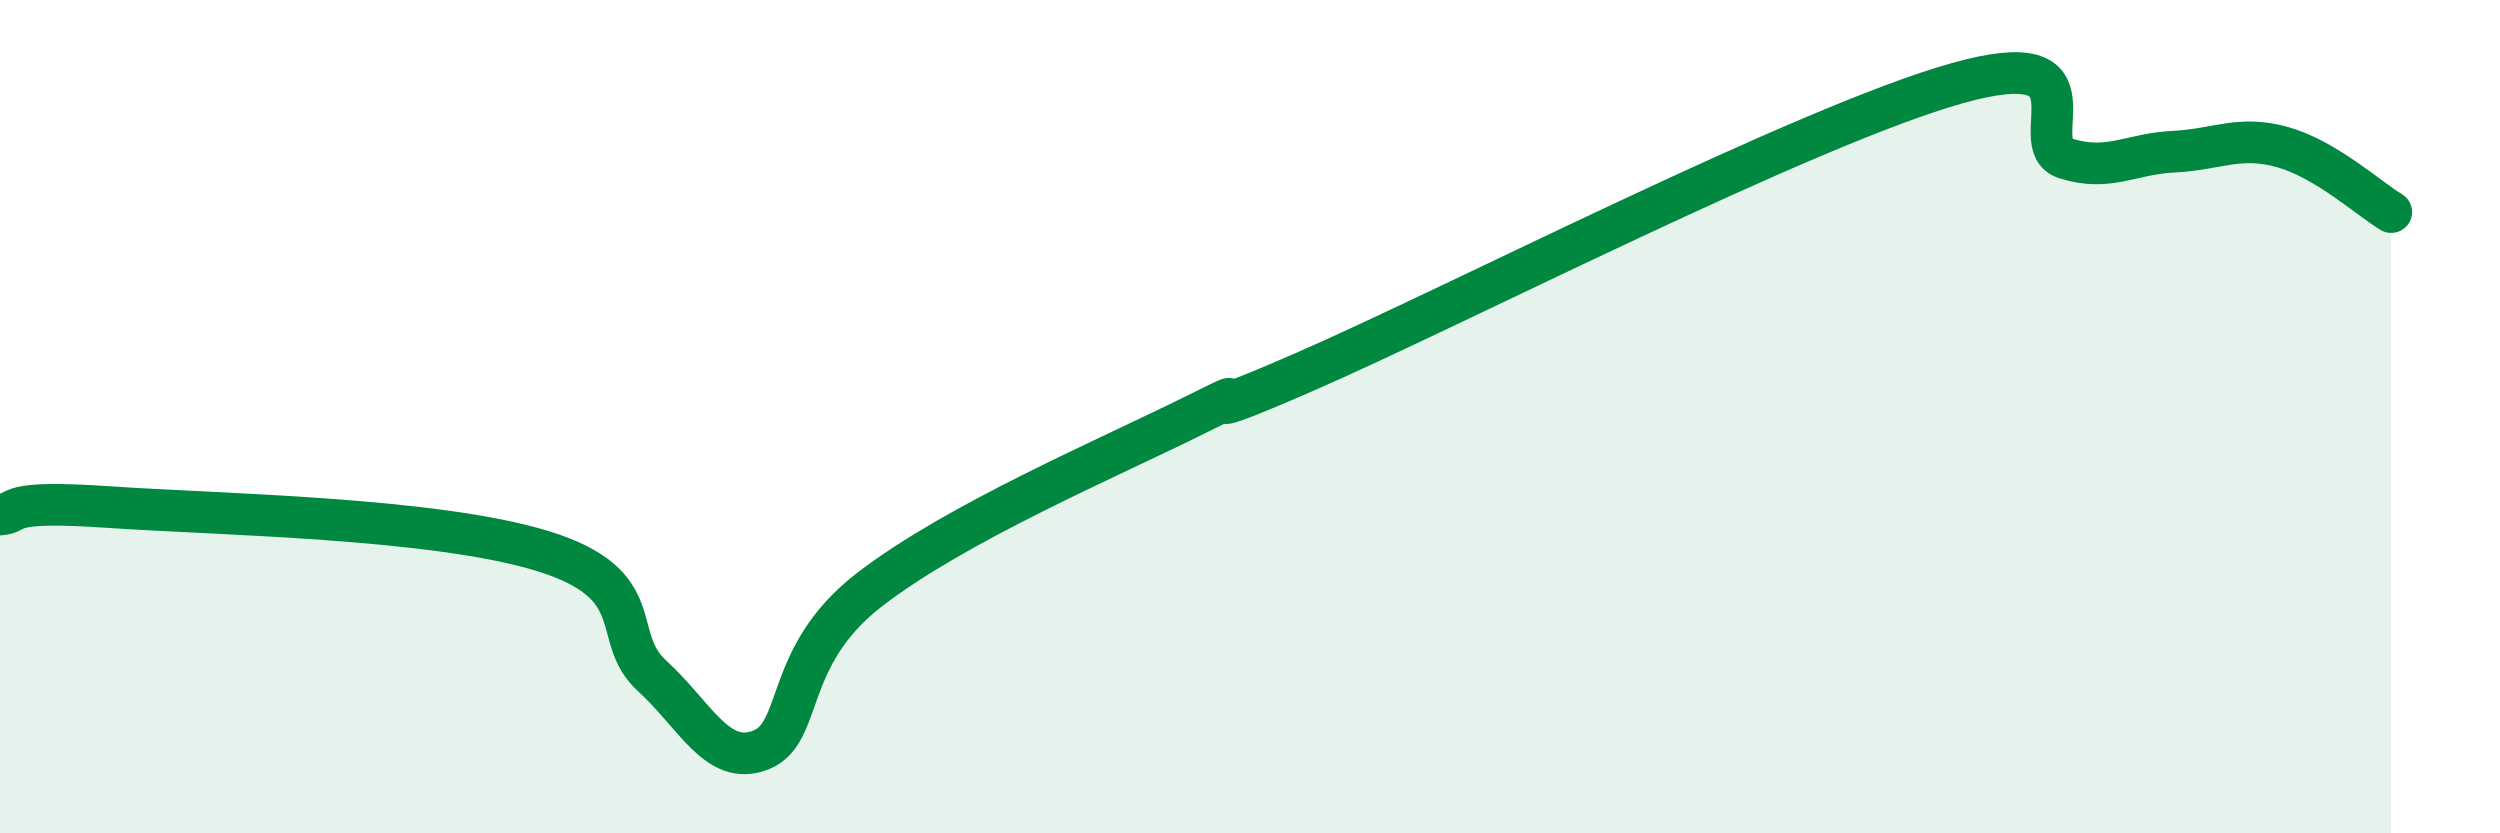
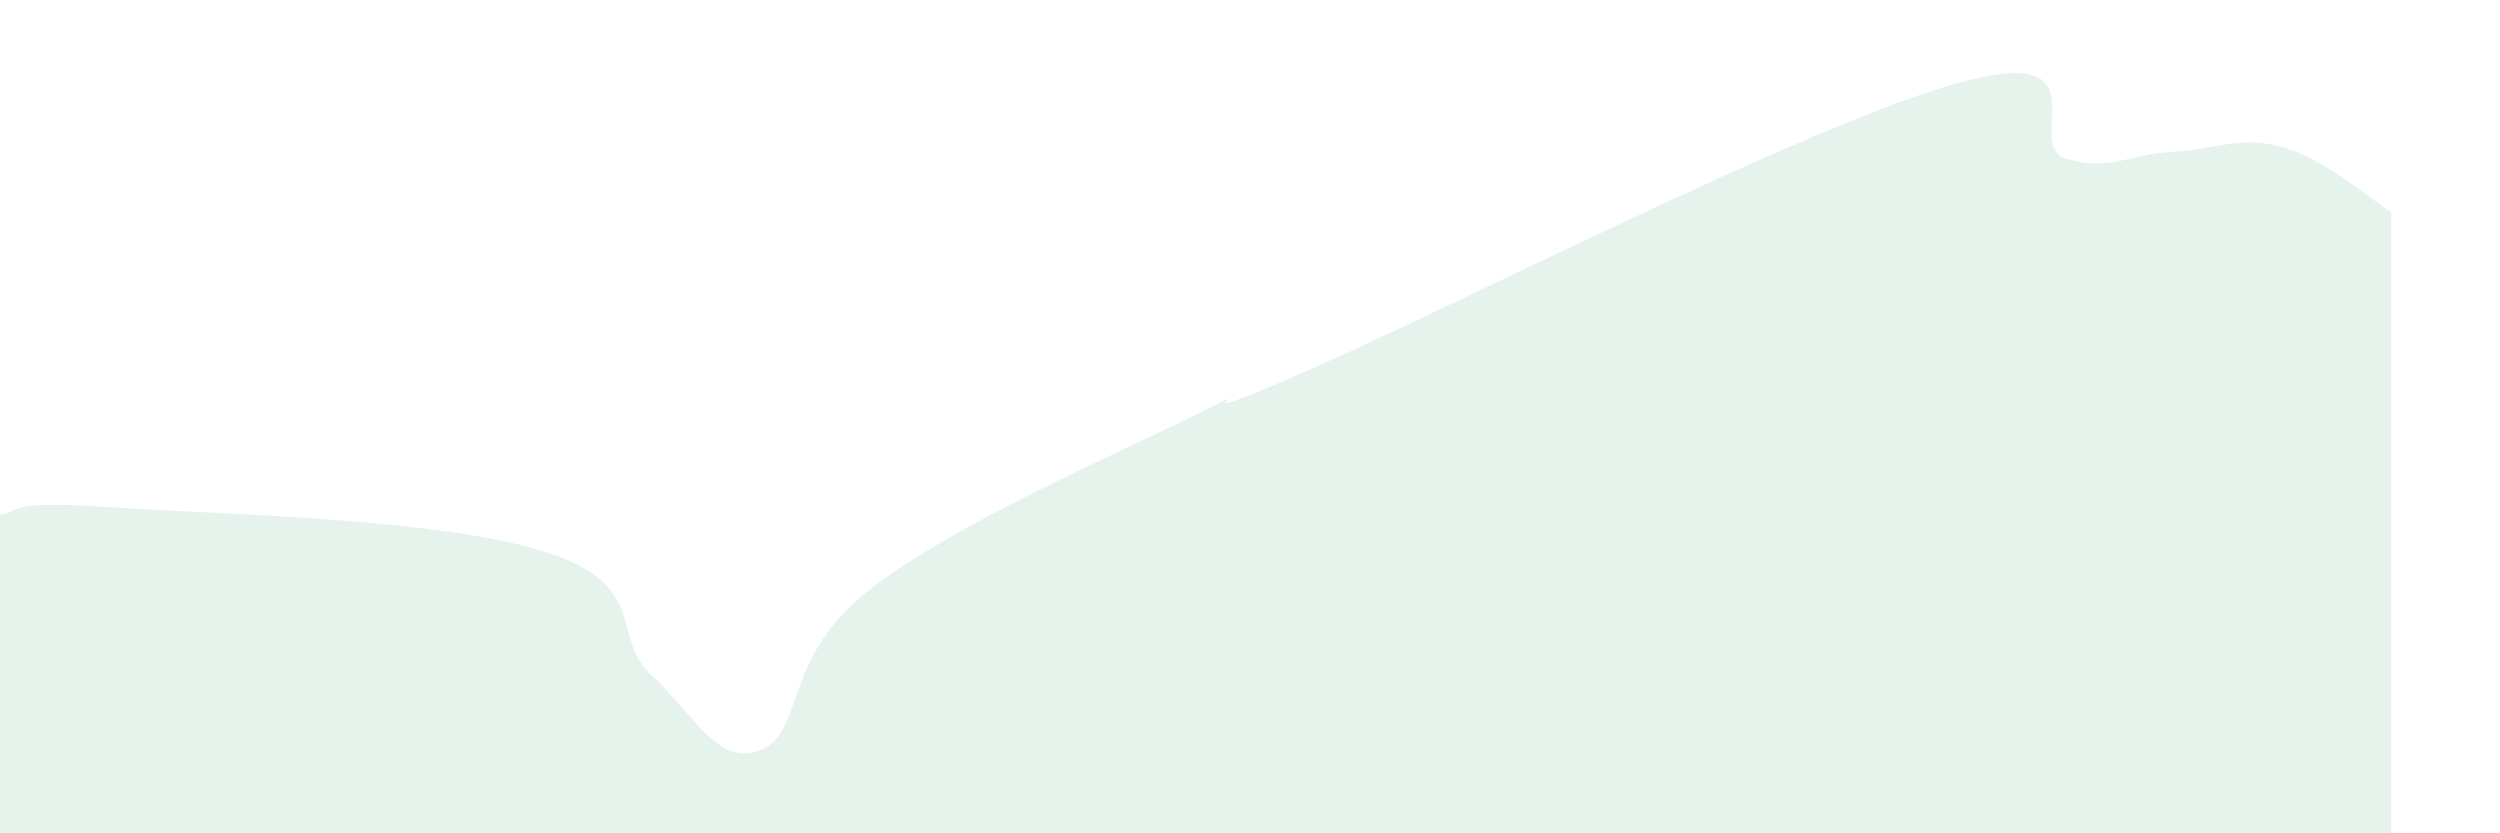
<svg xmlns="http://www.w3.org/2000/svg" width="60" height="20" viewBox="0 0 60 20">
  <path d="M 0,12.35 C 0.52,12.31 0,11.99 2.61,12.17 C 5.22,12.35 10.43,12.42 13.04,13.23 C 15.65,14.04 14.61,15.27 15.65,16.22 C 16.69,17.17 17.22,18.41 18.26,18 C 19.3,17.59 18.78,15.76 20.87,14.15 C 22.96,12.54 26.61,10.99 28.7,9.95 C 30.79,8.91 27.65,10.52 31.3,8.93 C 34.95,7.34 43.31,3.03 46.96,2 C 50.61,0.97 48.53,3.47 49.57,3.8 C 50.61,4.13 51.13,3.69 52.17,3.64 C 53.21,3.59 53.74,3.24 54.78,3.53 C 55.82,3.82 56.87,4.78 57.39,5.09L57.39 20L0 20Z" fill="#008740" opacity="0.1" stroke-linecap="round" stroke-linejoin="round" />
-   <path d="M 0,12.35 C 0.52,12.31 0,11.99 2.61,12.17 C 5.22,12.35 10.43,12.42 13.04,13.23 C 15.65,14.04 14.61,15.27 15.65,16.22 C 16.69,17.17 17.22,18.41 18.26,18 C 19.3,17.59 18.78,15.76 20.87,14.15 C 22.96,12.54 26.61,10.99 28.7,9.95 C 30.79,8.91 27.65,10.52 31.3,8.93 C 34.95,7.34 43.31,3.03 46.96,2 C 50.61,0.97 48.53,3.47 49.57,3.8 C 50.61,4.13 51.13,3.69 52.17,3.64 C 53.21,3.59 53.74,3.24 54.78,3.53 C 55.82,3.82 56.87,4.78 57.39,5.09" stroke="#008740" stroke-width="1" fill="none" stroke-linecap="round" stroke-linejoin="round" />
</svg>